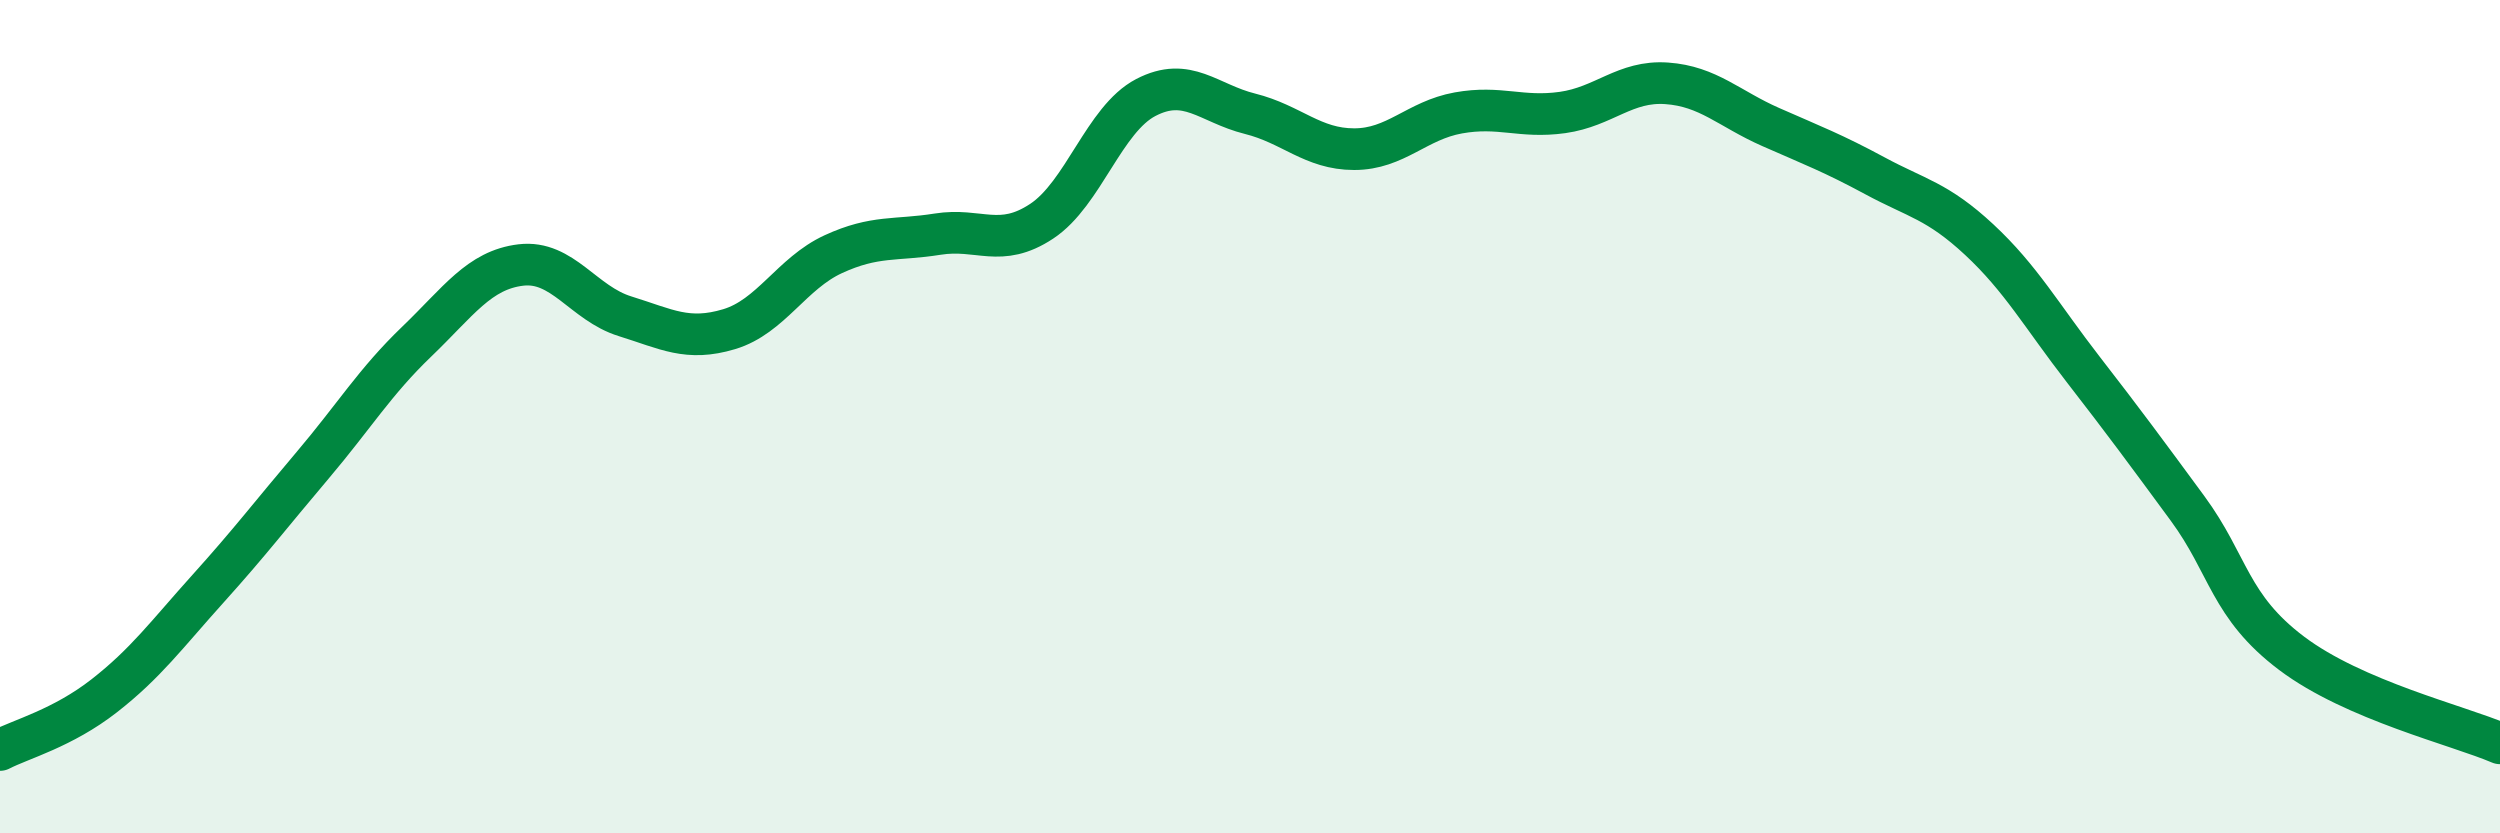
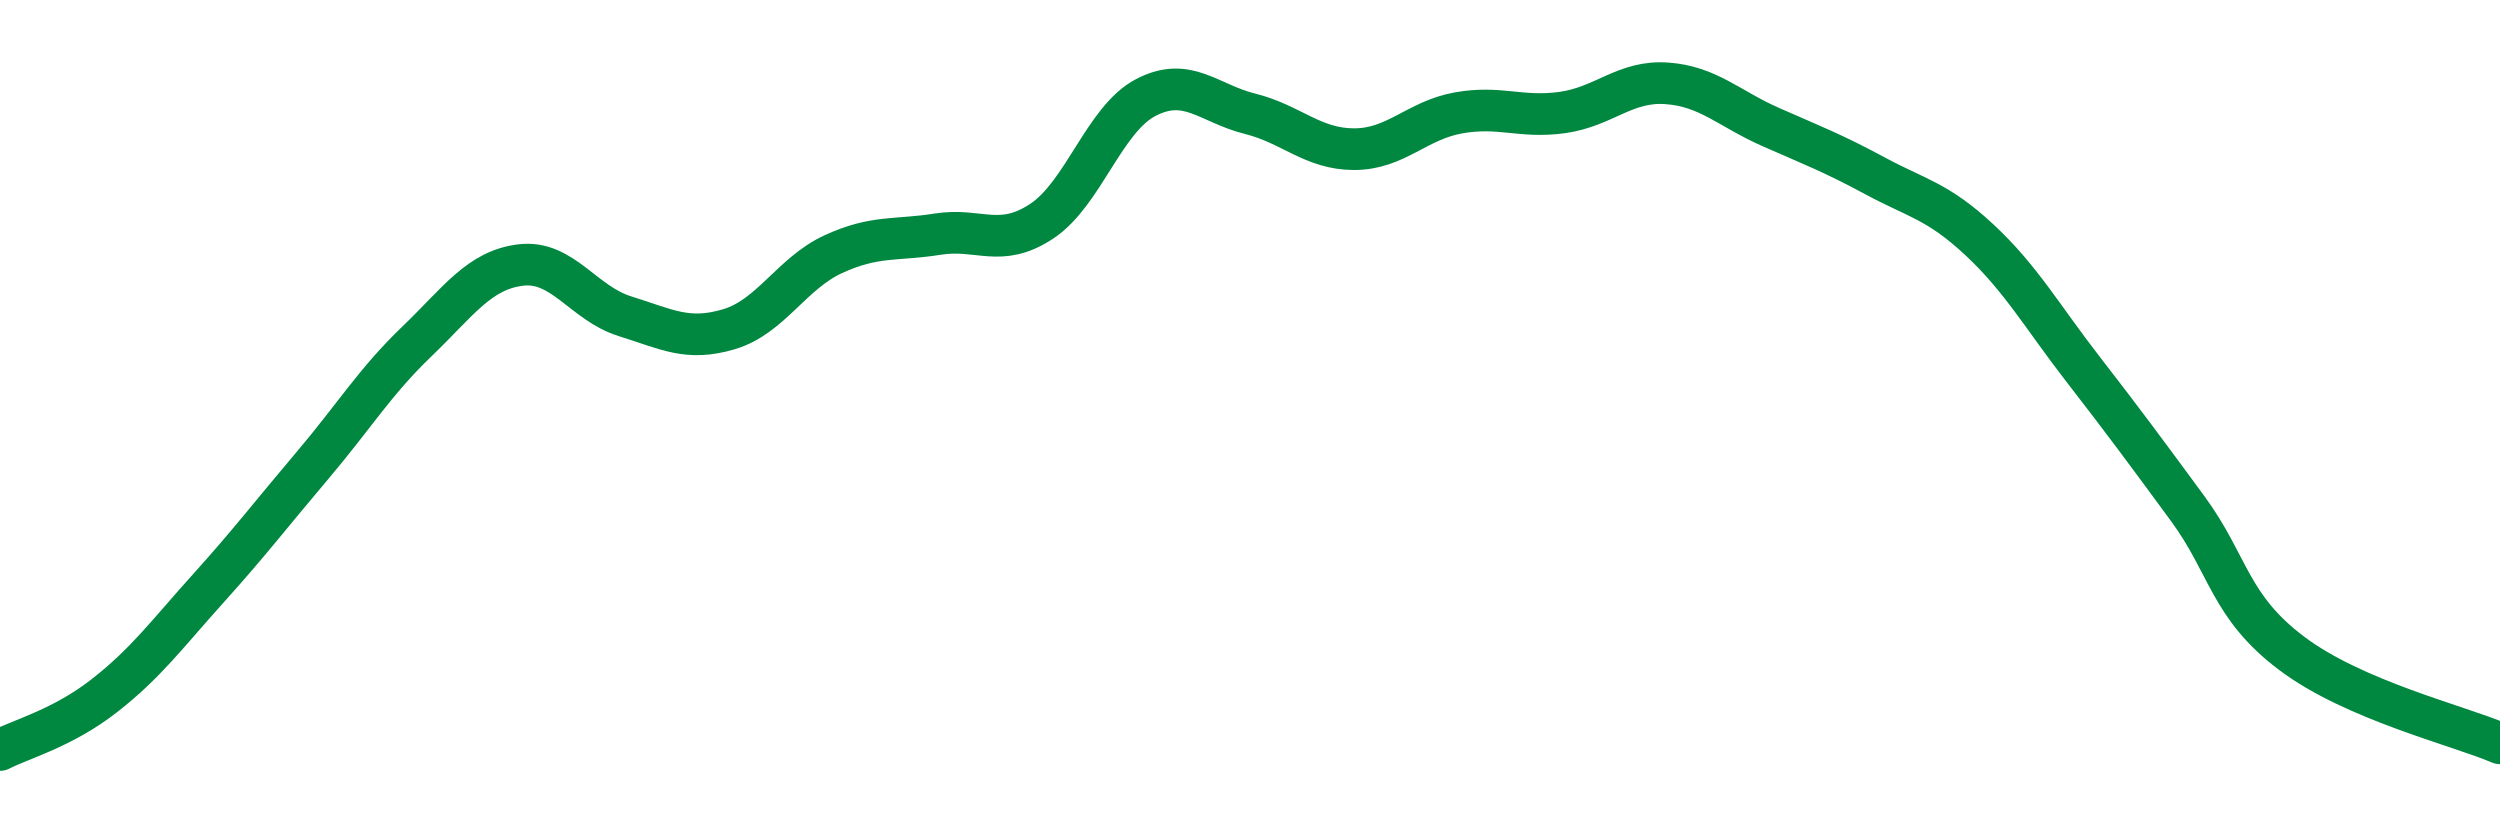
<svg xmlns="http://www.w3.org/2000/svg" width="60" height="20" viewBox="0 0 60 20">
-   <path d="M 0,18 C 0.5,17.74 1.5,17.48 2.5,16.7 C 3.5,15.92 4,15.23 5,14.12 C 6,13.01 6.5,12.35 7.5,11.17 C 8.5,9.99 9,9.16 10,8.2 C 11,7.24 11.5,6.48 12.5,6.36 C 13.5,6.24 14,7.28 15,7.59 C 16,7.9 16.5,8.2 17.5,7.9 C 18.5,7.6 19,6.56 20,6.1 C 21,5.64 21.5,5.78 22.5,5.62 C 23.5,5.46 24,5.97 25,5.31 C 26,4.65 26.5,2.86 27.5,2.34 C 28.5,1.82 29,2.48 30,2.73 C 31,2.98 31.5,3.58 32.5,3.58 C 33.5,3.58 34,2.89 35,2.71 C 36,2.53 36.5,2.84 37.5,2.7 C 38.5,2.56 39,1.93 40,2 C 41,2.07 41.5,2.61 42.5,3.05 C 43.5,3.49 44,3.68 45,4.22 C 46,4.76 46.5,4.82 47.5,5.75 C 48.5,6.68 49,7.58 50,8.87 C 51,10.16 51.5,10.84 52.5,12.2 C 53.5,13.56 53.5,14.55 55,15.68 C 56.5,16.81 59,17.41 60,17.84L60 20L0 20Z" fill="#008740" opacity="0.1" stroke-linecap="round" stroke-linejoin="round" />
  <path d="M 0,18 C 0.5,17.74 1.5,17.48 2.5,16.7 C 3.5,15.92 4,15.23 5,14.12 C 6,13.01 6.5,12.35 7.5,11.17 C 8.5,9.99 9,9.16 10,8.2 C 11,7.24 11.5,6.48 12.5,6.36 C 13.5,6.24 14,7.28 15,7.59 C 16,7.9 16.5,8.2 17.5,7.9 C 18.5,7.6 19,6.56 20,6.1 C 21,5.64 21.5,5.78 22.5,5.62 C 23.5,5.46 24,5.97 25,5.31 C 26,4.65 26.5,2.86 27.5,2.34 C 28.5,1.82 29,2.48 30,2.73 C 31,2.98 31.5,3.58 32.5,3.58 C 33.5,3.58 34,2.89 35,2.71 C 36,2.53 36.5,2.84 37.5,2.7 C 38.5,2.56 39,1.93 40,2 C 41,2.07 41.5,2.61 42.5,3.05 C 43.5,3.49 44,3.68 45,4.22 C 46,4.76 46.5,4.82 47.5,5.75 C 48.5,6.68 49,7.58 50,8.87 C 51,10.16 51.5,10.84 52.5,12.2 C 53.5,13.56 53.5,14.55 55,15.68 C 56.5,16.81 59,17.41 60,17.84" stroke="#008740" stroke-width="1" fill="none" stroke-linecap="round" stroke-linejoin="round" />
</svg>